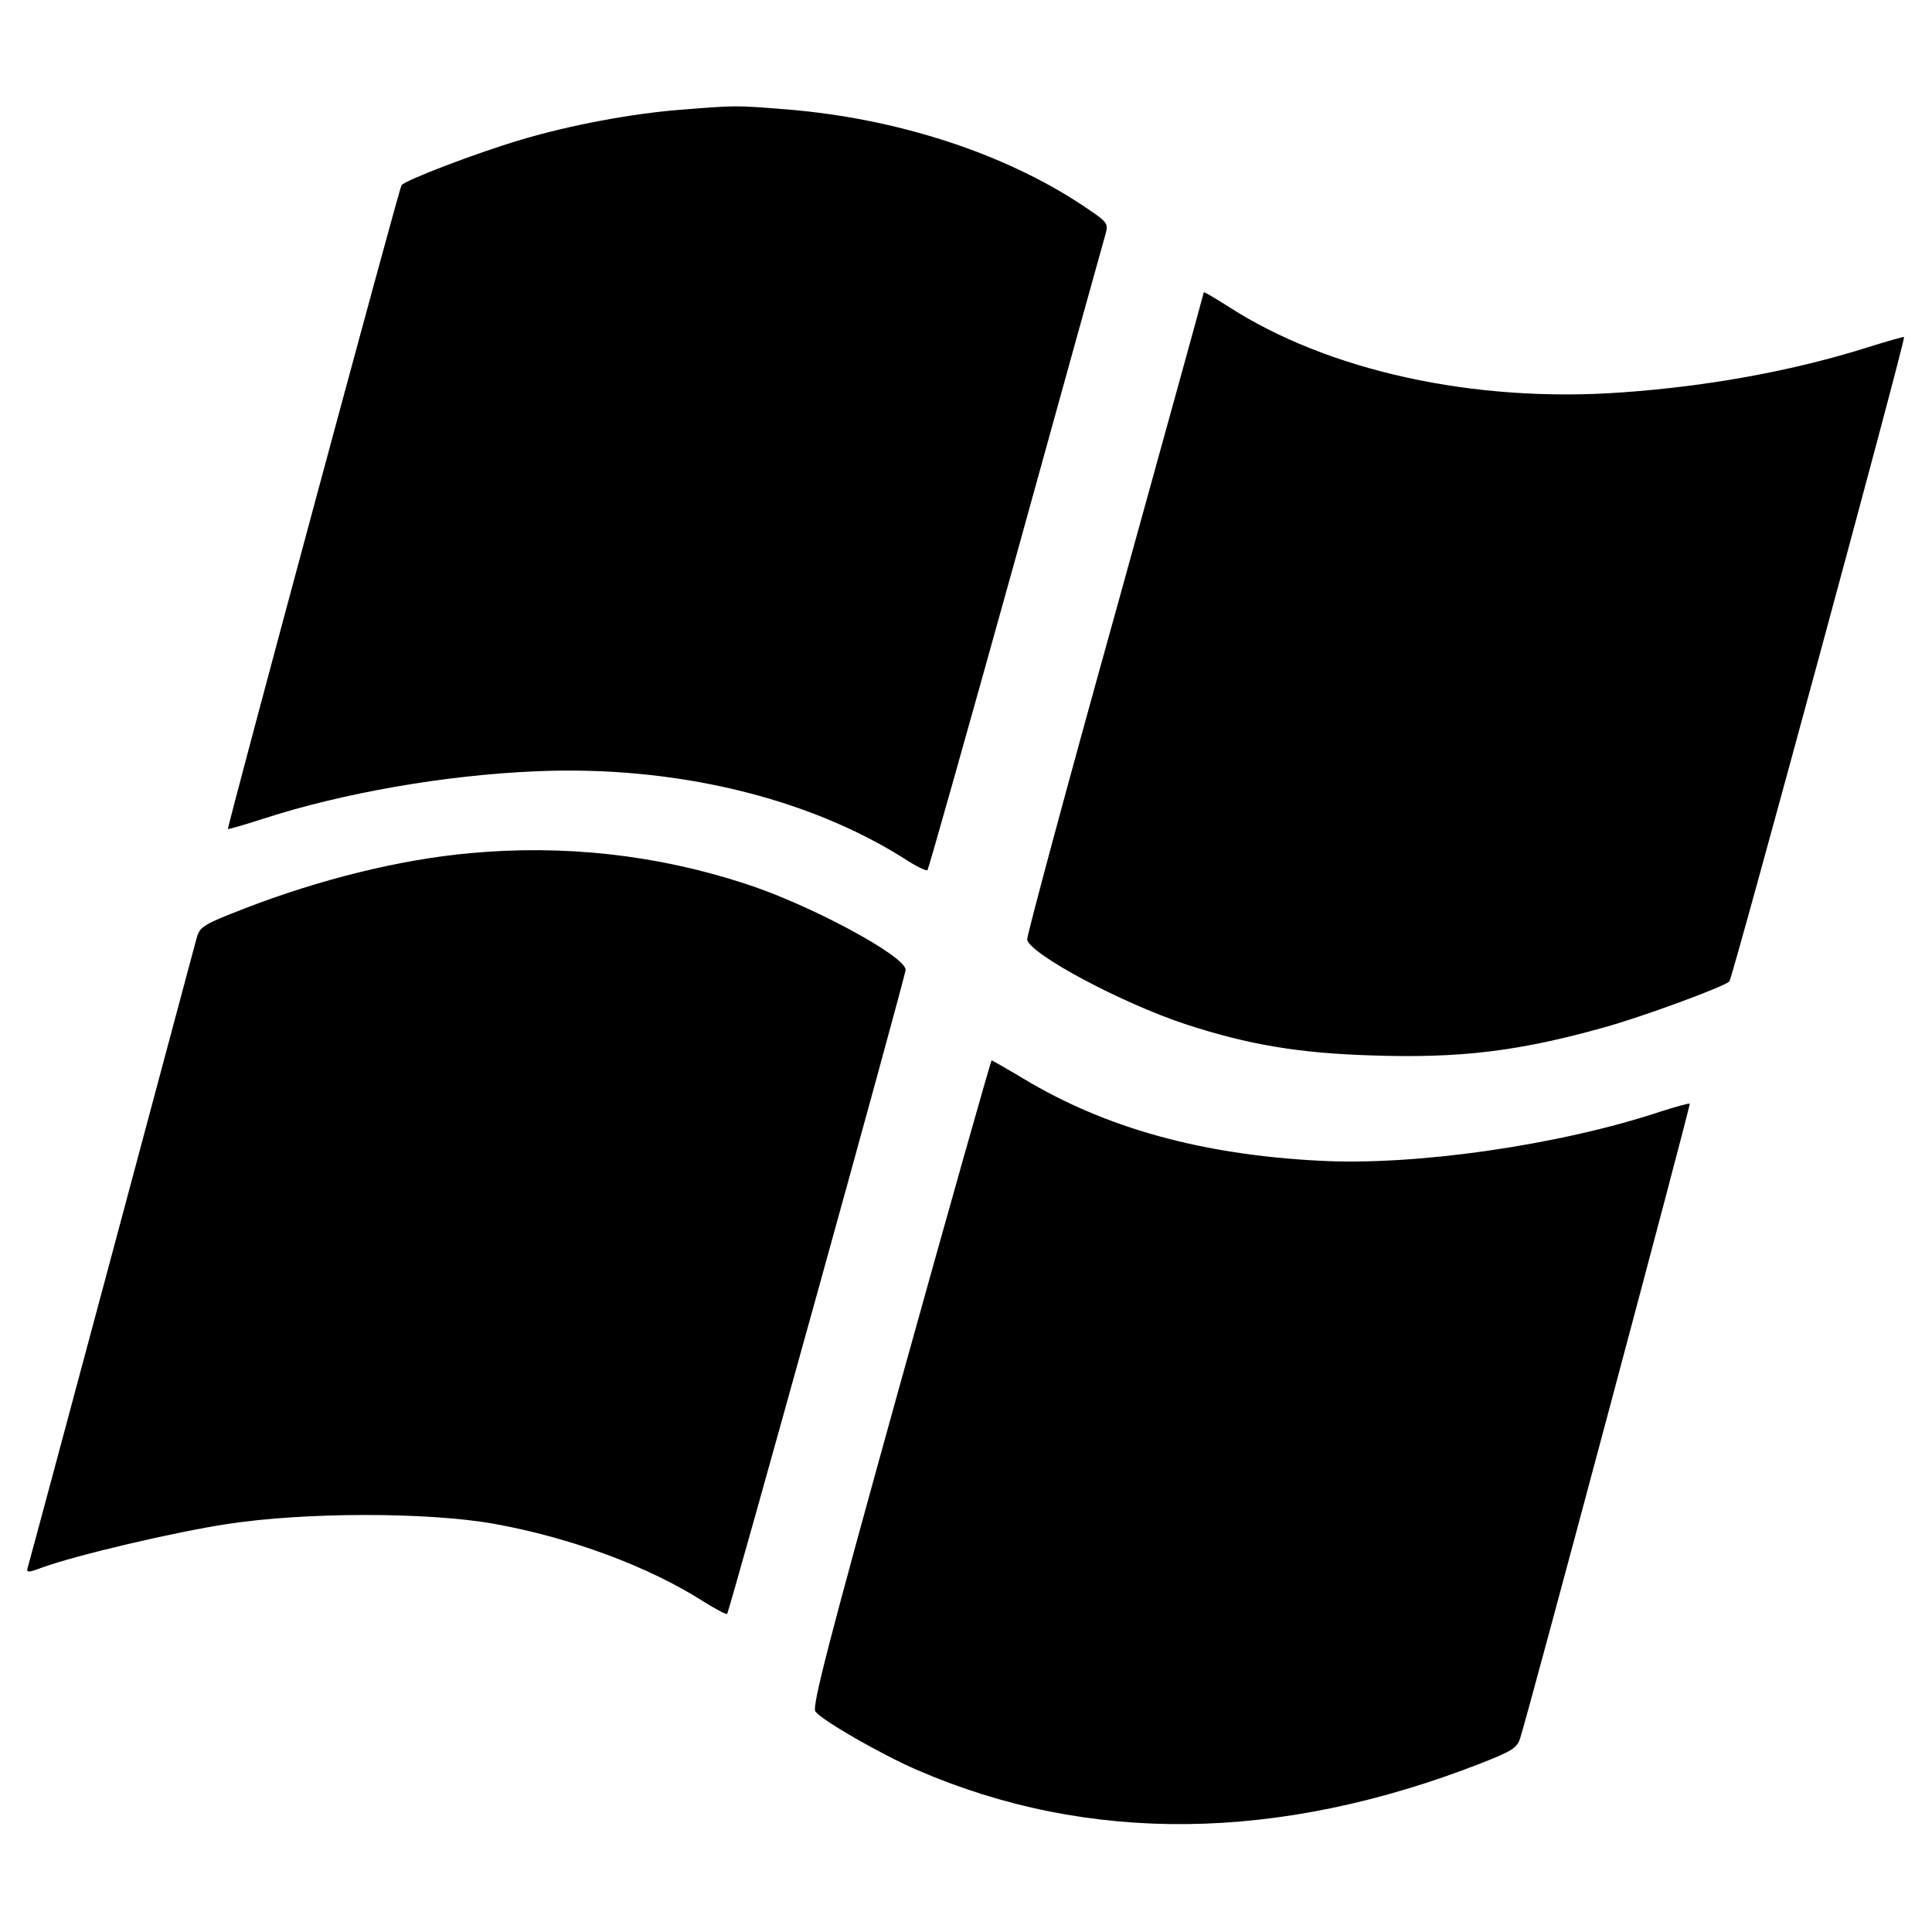
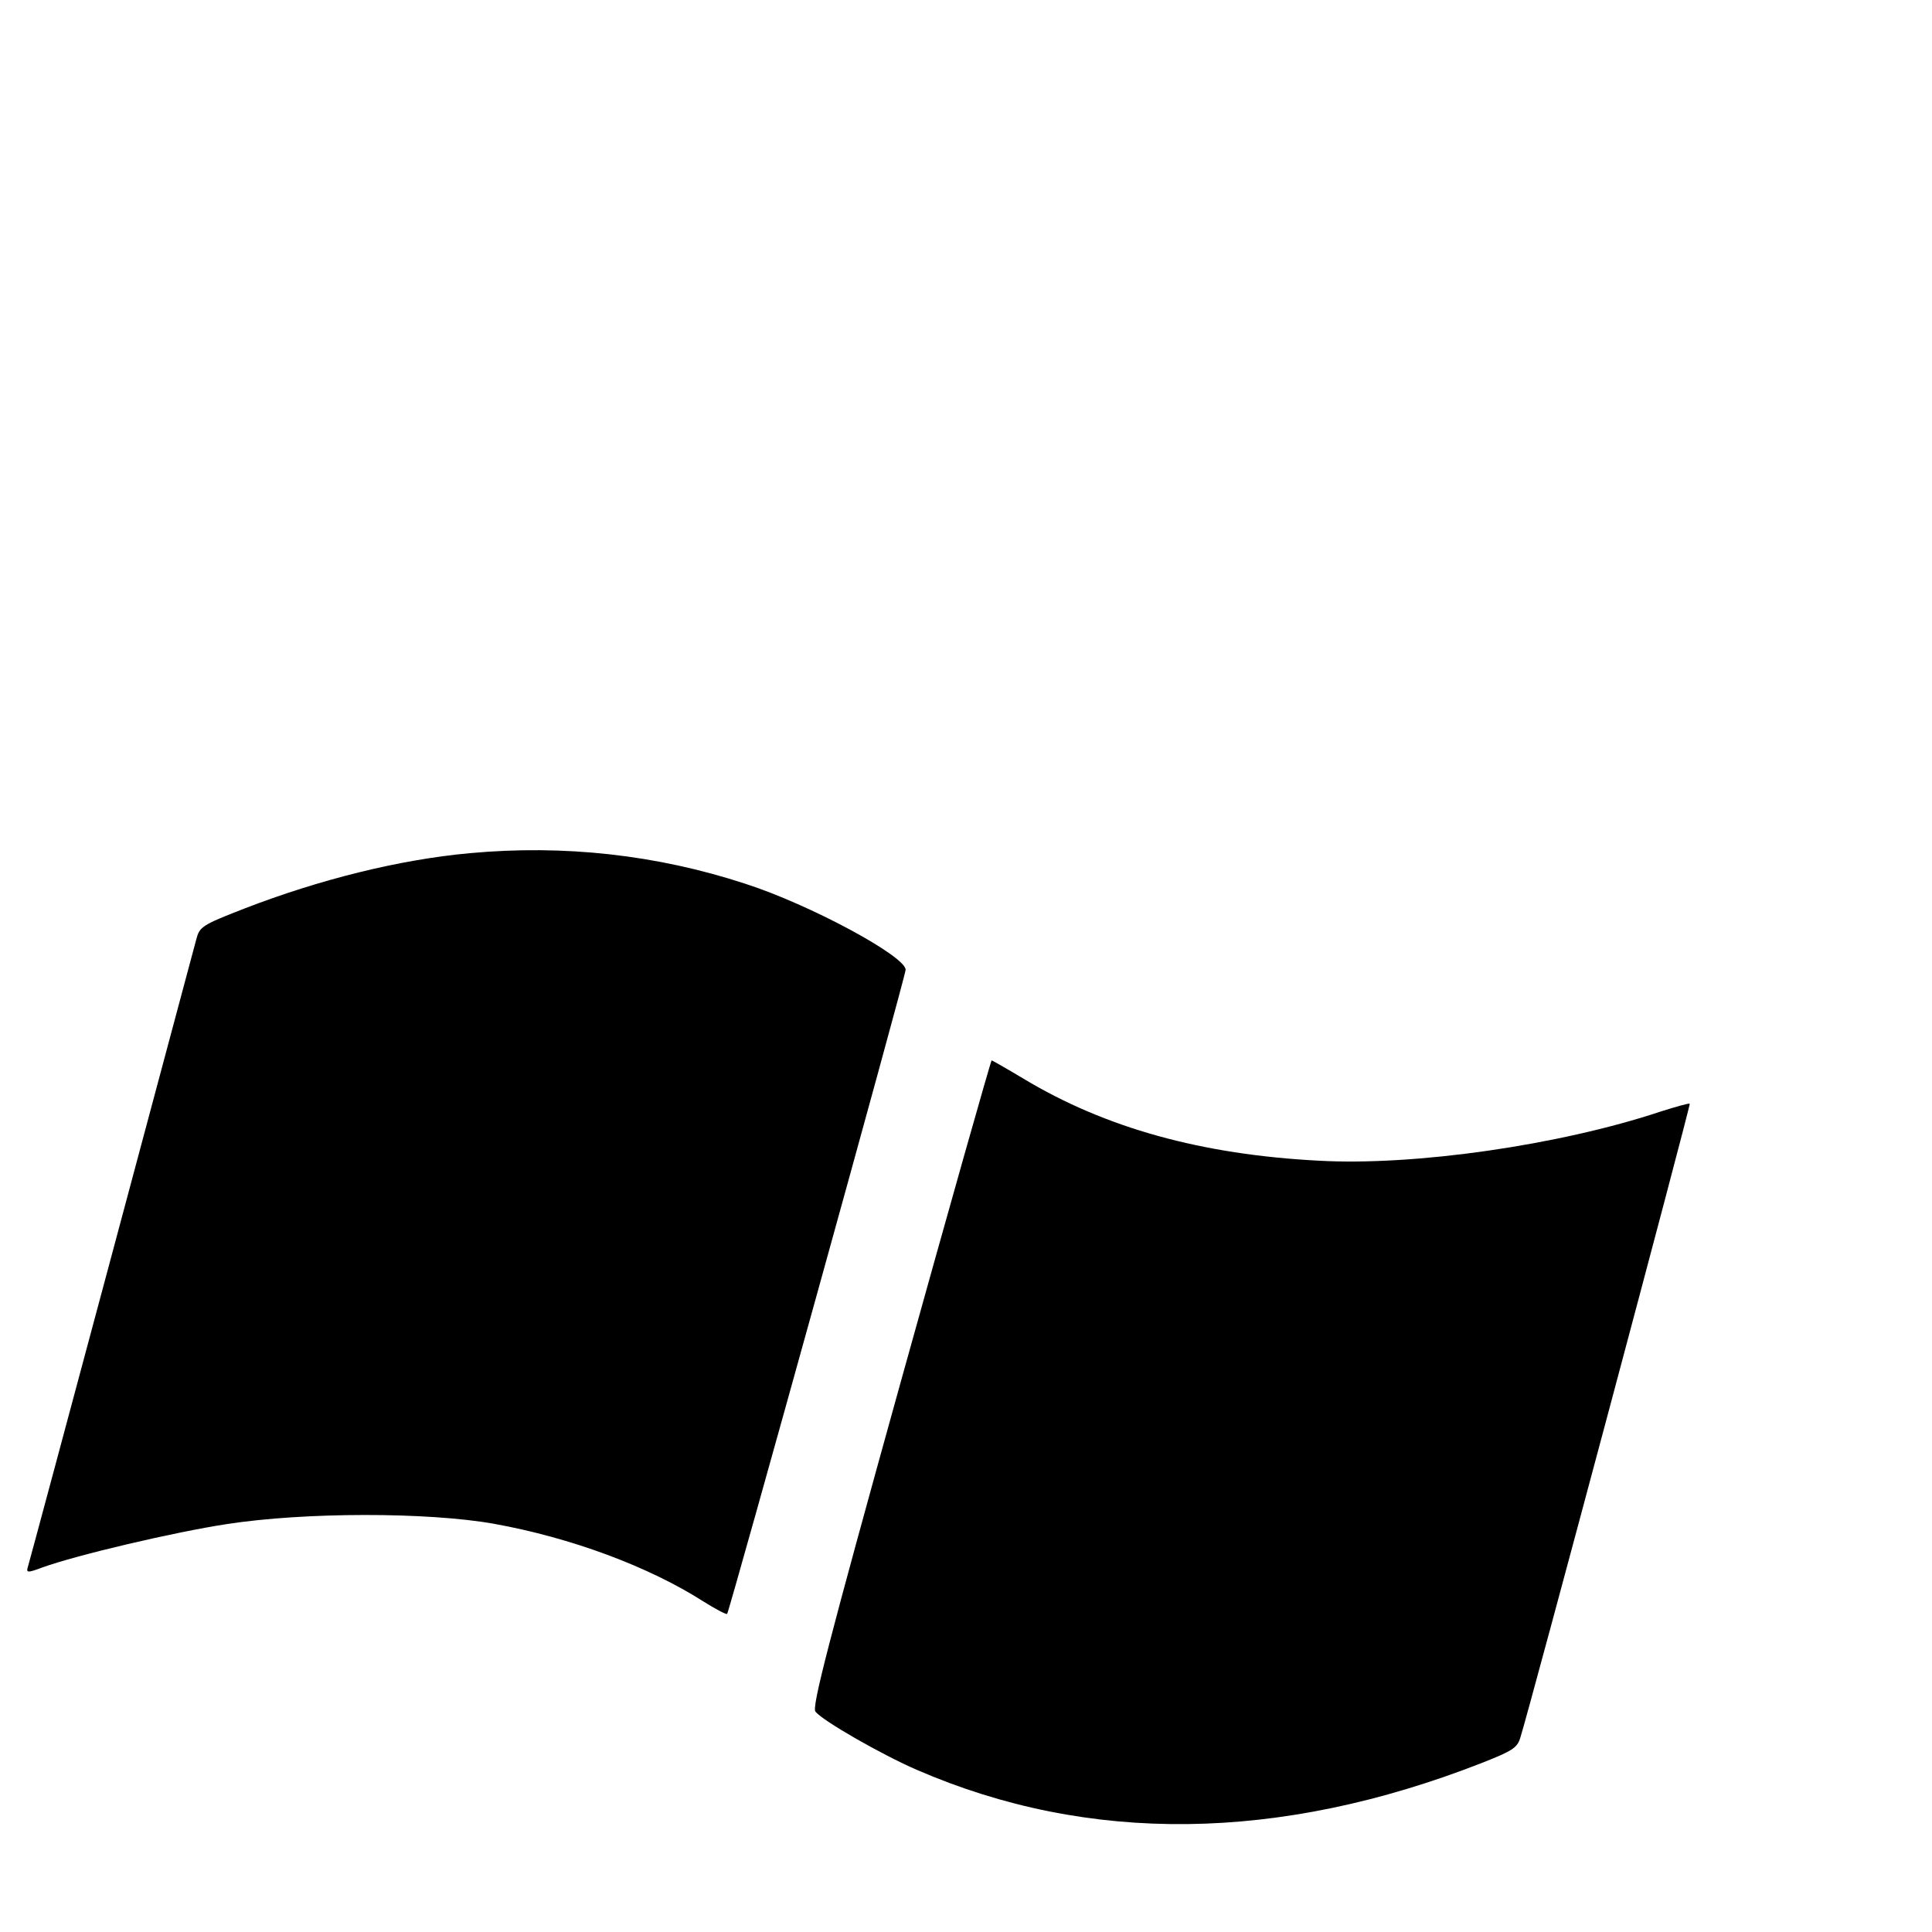
<svg xmlns="http://www.w3.org/2000/svg" version="1.0" width="512pt" height="512pt" viewBox="0 0 512 512" preserveAspectRatio="xMidYMid meet">
  <g transform="translate(0,512) scale(0.1,-0.1)" fill="#000000" stroke="none">
-     <path d="M1802 4829 c-127 -10 -289 -40 -420 -79 -122 -36 -309 -108 -318 -121 -7 -11 -463 -1703 -460 -1706 1 -1 44 11 96 28 210 68 481 115 720 125 366 16 721 -69 979 -233 29 -19 56 -32 59 -29 3 4 108 376 234 829 125 452 232 837 237 854 9 32 8 33 -59 78 -209 139 -492 231 -784 255 -139 11 -133 11 -284 -1z" />
-     <path d="M3190 4345 c0 -3 -106 -386 -235 -852 -130 -466 -234 -854 -233 -863 8 -39 250 -168 419 -224 168 -55 301 -77 494 -83 234 -8 390 11 615 74 99 27 319 108 333 122 8 8 468 1703 463 1708 -1 1 -44 -11 -95 -27 -199 -63 -425 -104 -654 -120 -391 -28 -779 57 -1044 229 -35 22 -63 39 -63 36z" />
    <path d="M1245 2859 c-187 -17 -399 -70 -598 -147 -113 -44 -118 -48 -127 -82 -22 -83 -441 -1647 -446 -1662 -5 -16 -2 -17 38 -2 91 33 351 94 489 115 207 32 531 32 707 1 206 -37 412 -114 556 -206 32 -20 60 -35 63 -33 6 7 473 1690 473 1707 0 36 -254 173 -425 228 -235 77 -481 104 -730 81z" />
    <path d="M2386 1454 c-191 -688 -235 -858 -225 -870 20 -25 176 -114 268 -154 456 -198 961 -192 1498 18 81 32 94 40 102 67 24 75 452 1677 449 1680 -2 2 -37 -8 -78 -21 -268 -89 -651 -144 -904 -130 -312 16 -567 87 -783 217 -45 27 -84 49 -85 49 -2 0 -111 -385 -242 -856z" />
  </g>
</svg>